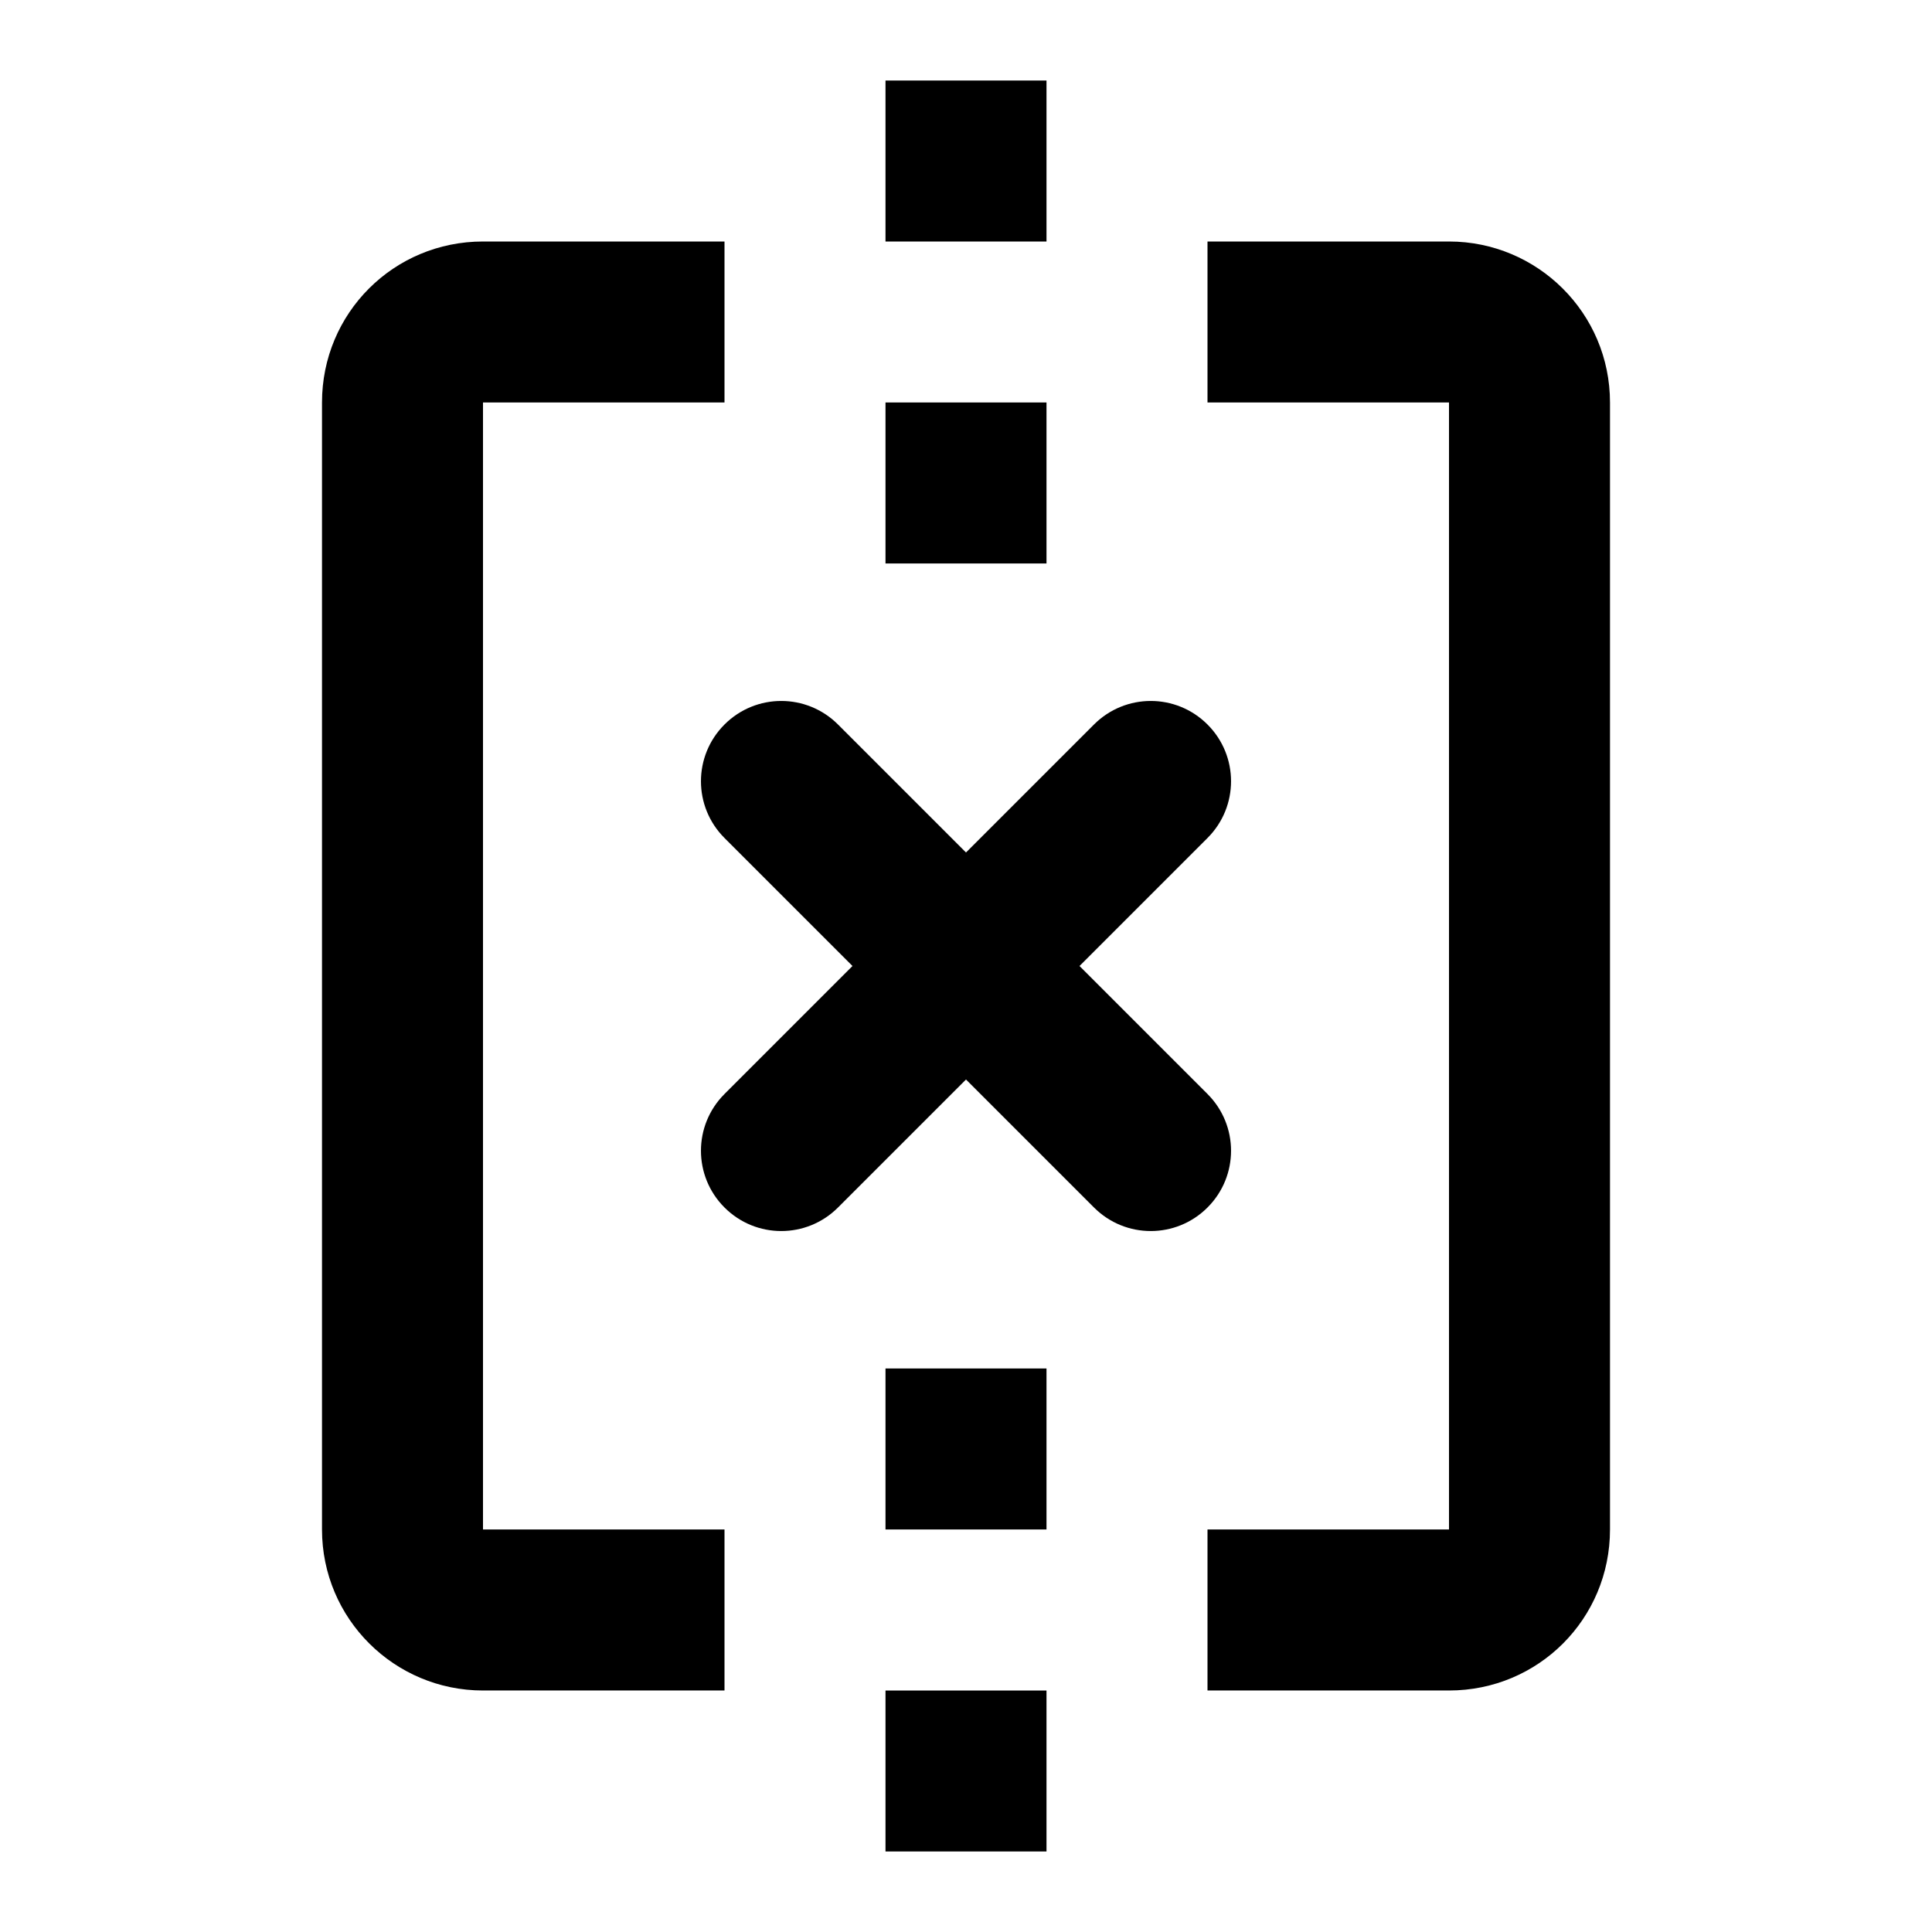
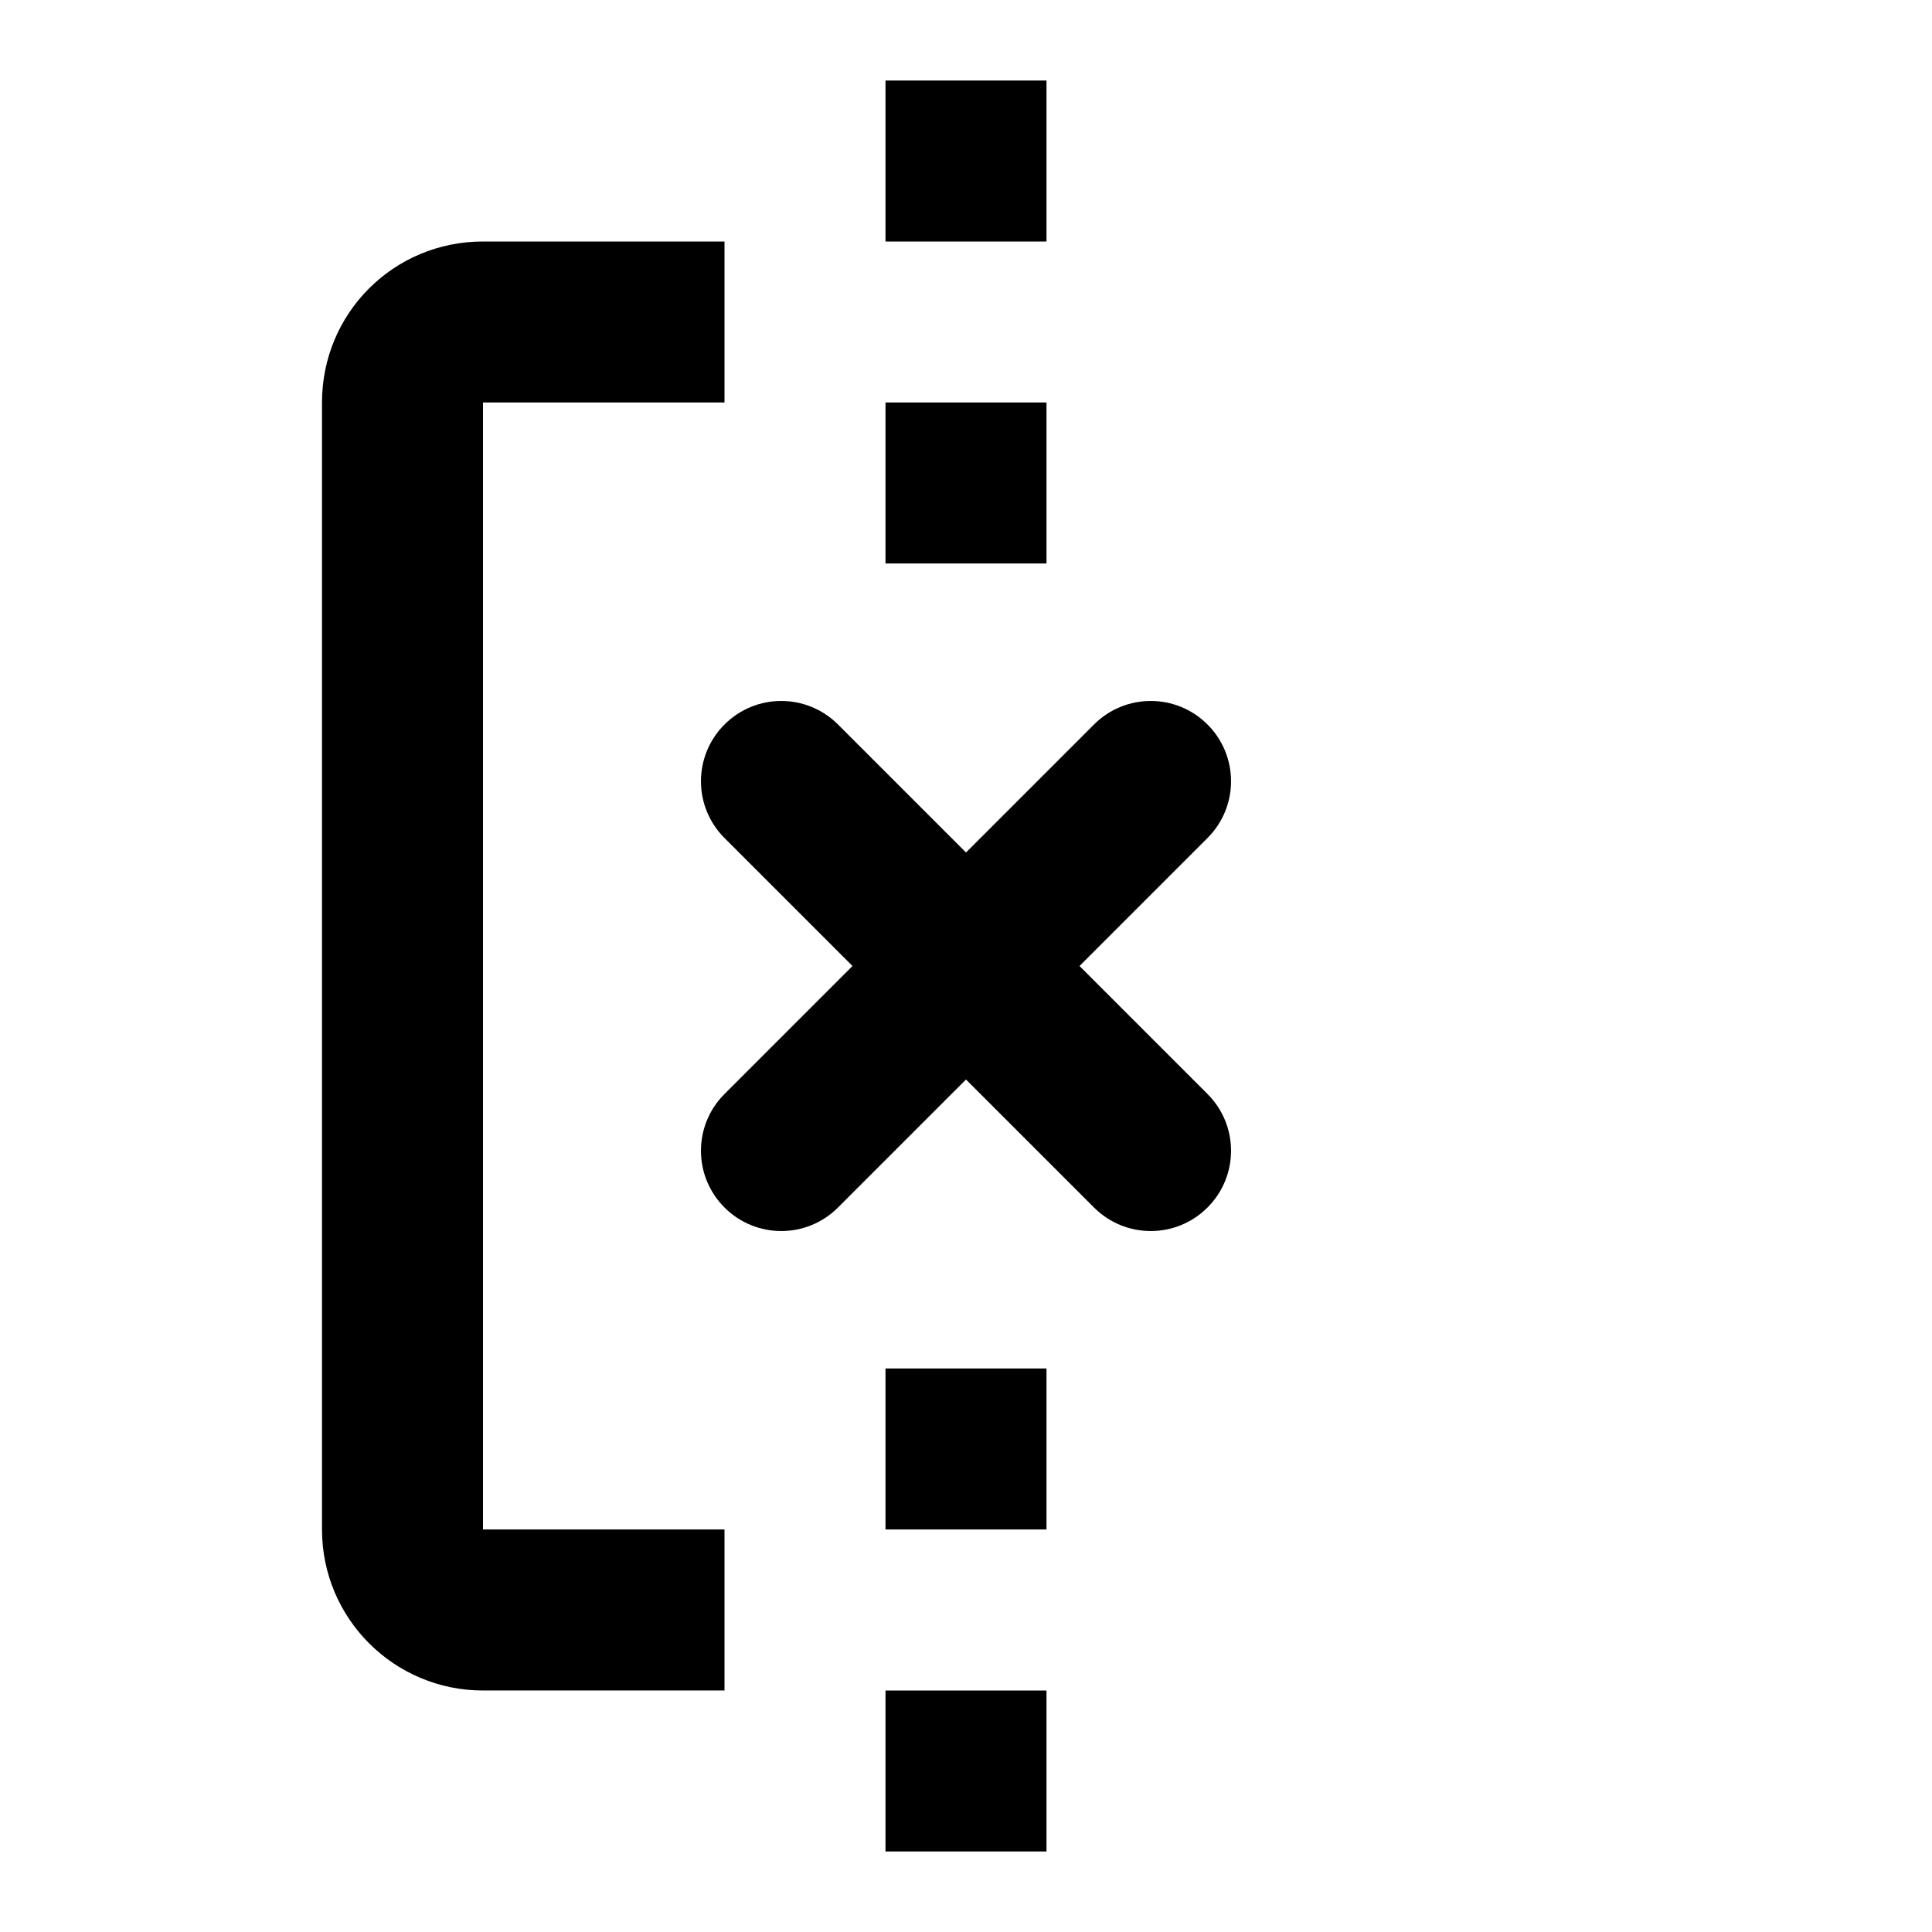
<svg xmlns="http://www.w3.org/2000/svg" width="24" height="24" viewBox="0 0 24 24">
  <path d="M11,5v2h2v-2h-2ZM11,1v2h2V1h-2ZM11,17v2h2v-2h-2ZM11,21v2h2v-2h-2ZM13.41,12l1.59-1.59c.39-.39.39-1.02,0-1.41s-1.02-.39-1.41,0l-1.59,1.59-1.59-1.59c-.39-.39-1.02-.39-1.41,0s-.39,1.02,0,1.41l1.59,1.59-1.59,1.59c-.39.39-.39,1.02,0,1.41s1.02.39,1.41,0l1.59-1.59,1.59,1.59c.39.39,1.02.39,1.41,0s.39-1.02,0-1.41l-1.59-1.59ZM9,5v-2h-3c-1.11,0-2,.89-2,2v14c0,1.11.9,2,2,2h3v-2h-3V5h3Z" />
-   <path d="M20,5v14c0,1.11-.89,2-2,2h-3v-2h3V5h-3v-2h3c1.1,0,2,.89,2,2Z" />
</svg>